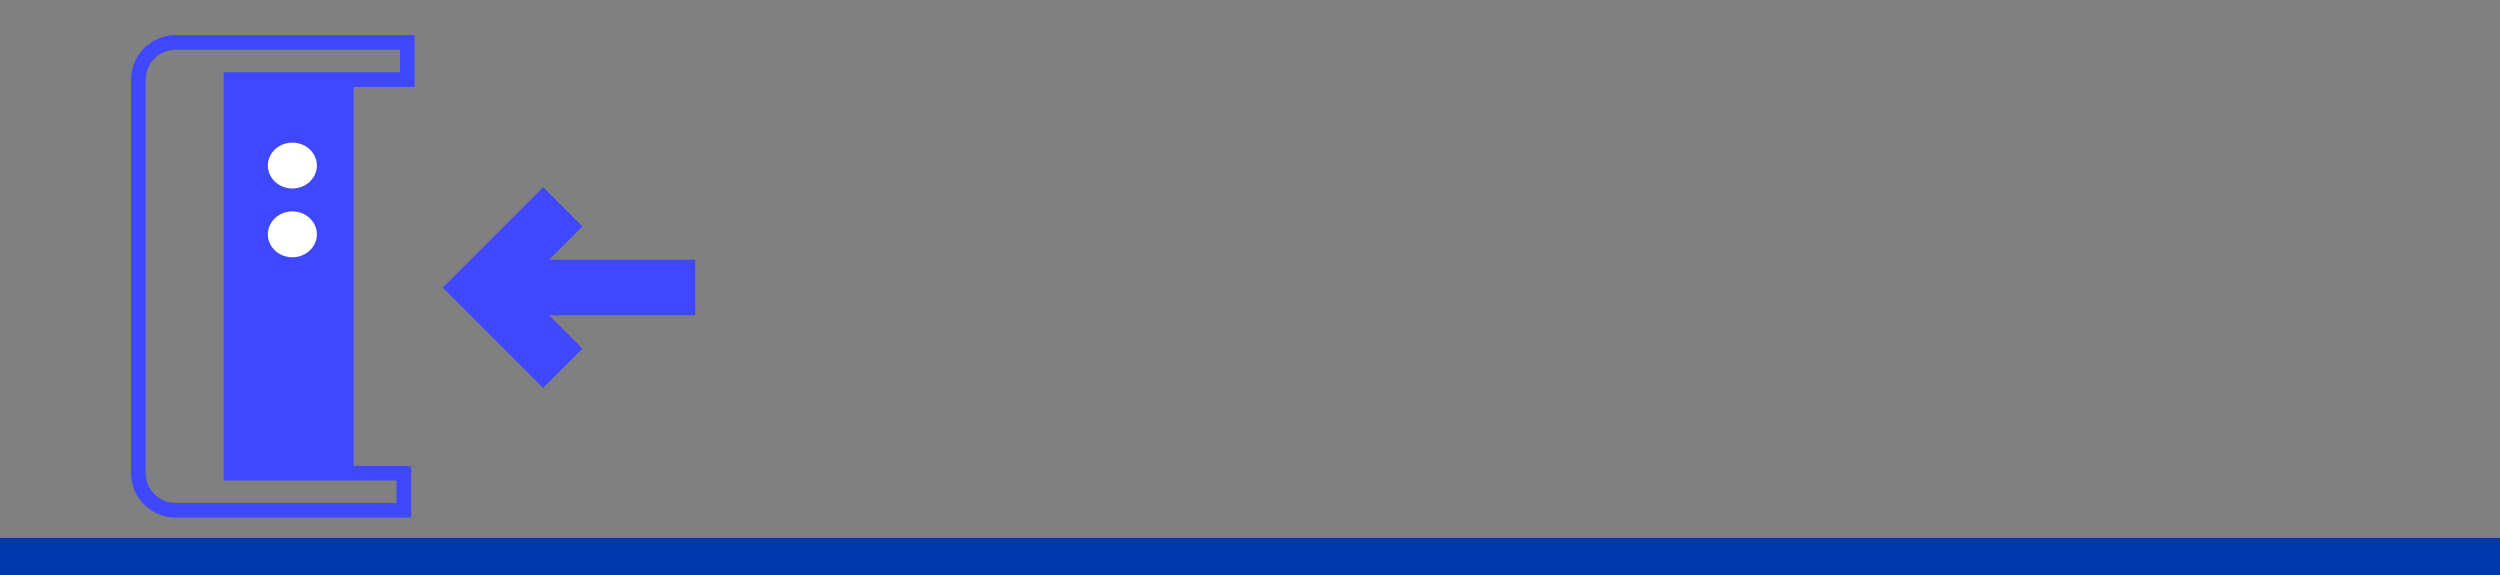
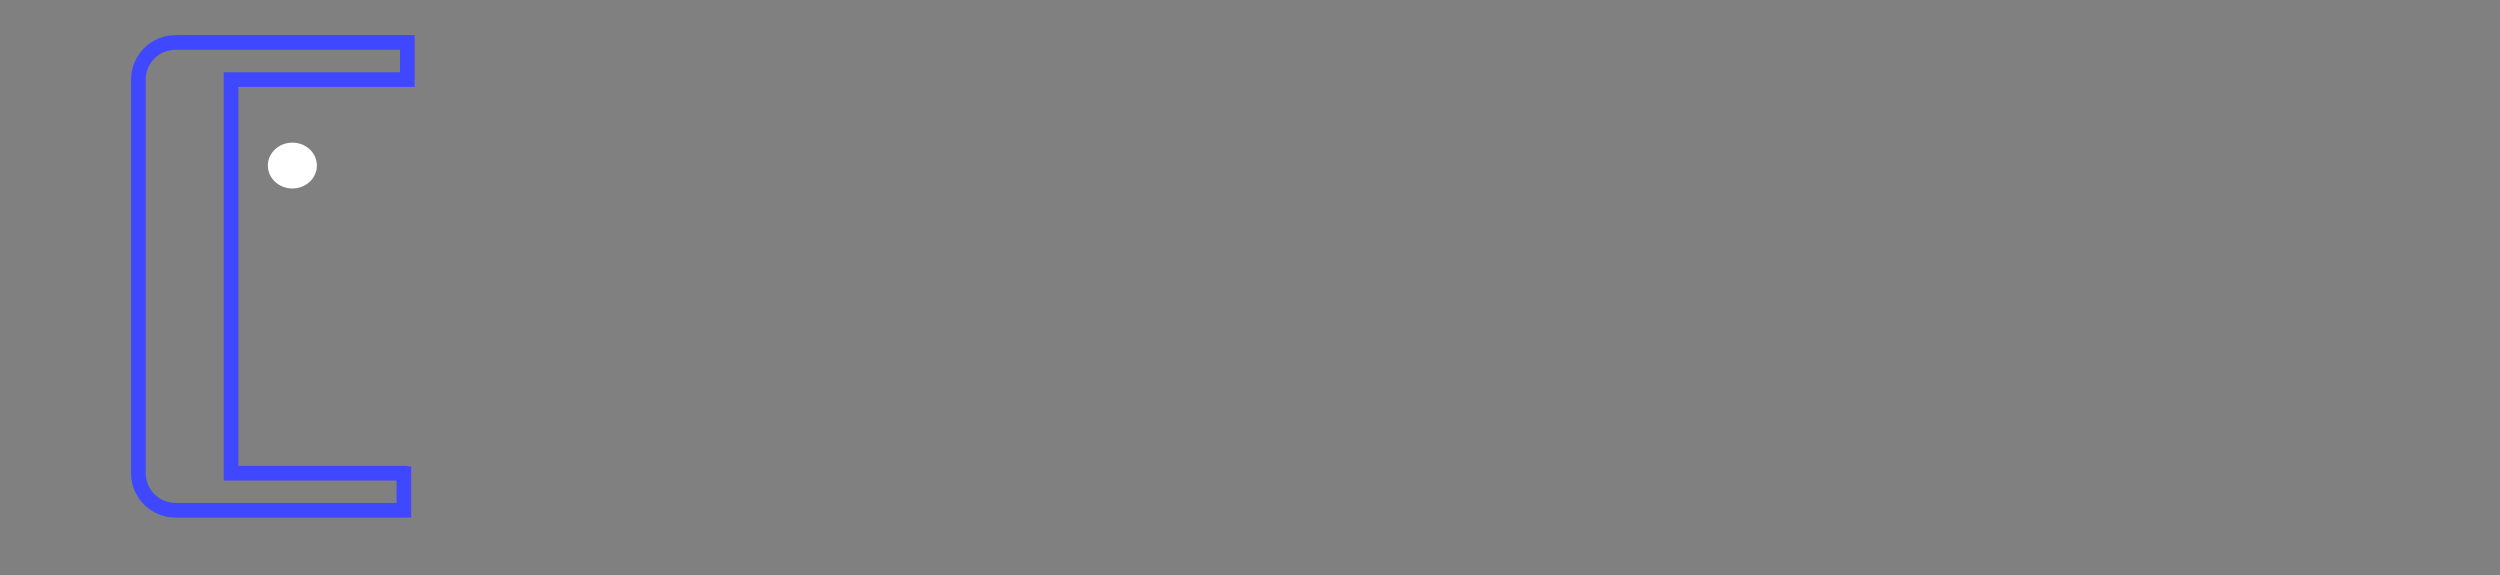
<svg xmlns="http://www.w3.org/2000/svg" version="1.1" id="Capa_1" x="0px" y="0px" width="268.542px" height="61.792px" viewBox="0 0 268.542 61.792" enable-background="new 0 0 268.542 61.792" xml:space="preserve">
  <rect x="0" y="0" width="268.542" height="61.792" fill="#808080" stroke="none" />
-   <line fill="none" stroke="#0039AC" stroke-width="4" stroke-miterlimit="10" x1="0" y1="59.792" x2="268.542" y2="59.792" />
-   <rect x="24.82" y="8.547" fill="#3F48FF" width="13.168" height="41.873" />
  <path fill="#FFFFFF" d="M28.771,17.784c0-1.358,1.183-2.463,2.634-2.463c1.458,0,2.633,1.104,2.633,2.463s-1.175,2.463-2.633,2.463  C29.954,20.247,28.771,19.142,28.771,17.784" />
-   <path fill="#FFFFFF" d="M28.771,25.173c0-1.359,1.183-2.464,2.634-2.464c1.458,0,2.633,1.104,2.633,2.464  c0,1.358-1.175,2.462-2.633,2.462C29.954,27.636,28.771,26.532,28.771,25.173" />
  <path fill="none" stroke="#3F48FF" stroke-width="1.575" stroke-miterlimit="10" d="M43.752,50.828H36.77H24.82V8.547H36.77h6.983  V4.563H36.77H18.846c-2.197,0-3.983,1.785-3.983,3.983v26.348v3.984v11.948c0,2.195,1.786,3.982,3.983,3.982h24.537v-3.458v-1.26" />
  <path fill="none" stroke="#3F48FF" stroke-width="1.575" stroke-miterlimit="10" d="M43.752,50.828" />
-   <polygon fill="#3F48FF" stroke="#3F48FF" stroke-width="1.992" stroke-miterlimit="10" points="58.336,40.26 61.152,37.445   56.586,32.879 73.685,32.879 73.685,28.895 56.586,28.895 61.152,24.33 58.336,21.514 48.96,30.887 " />
-   <path fill="none" stroke="#3F48FF" stroke-width="1.575" stroke-miterlimit="10" d="M43.383,50.828" />
</svg>